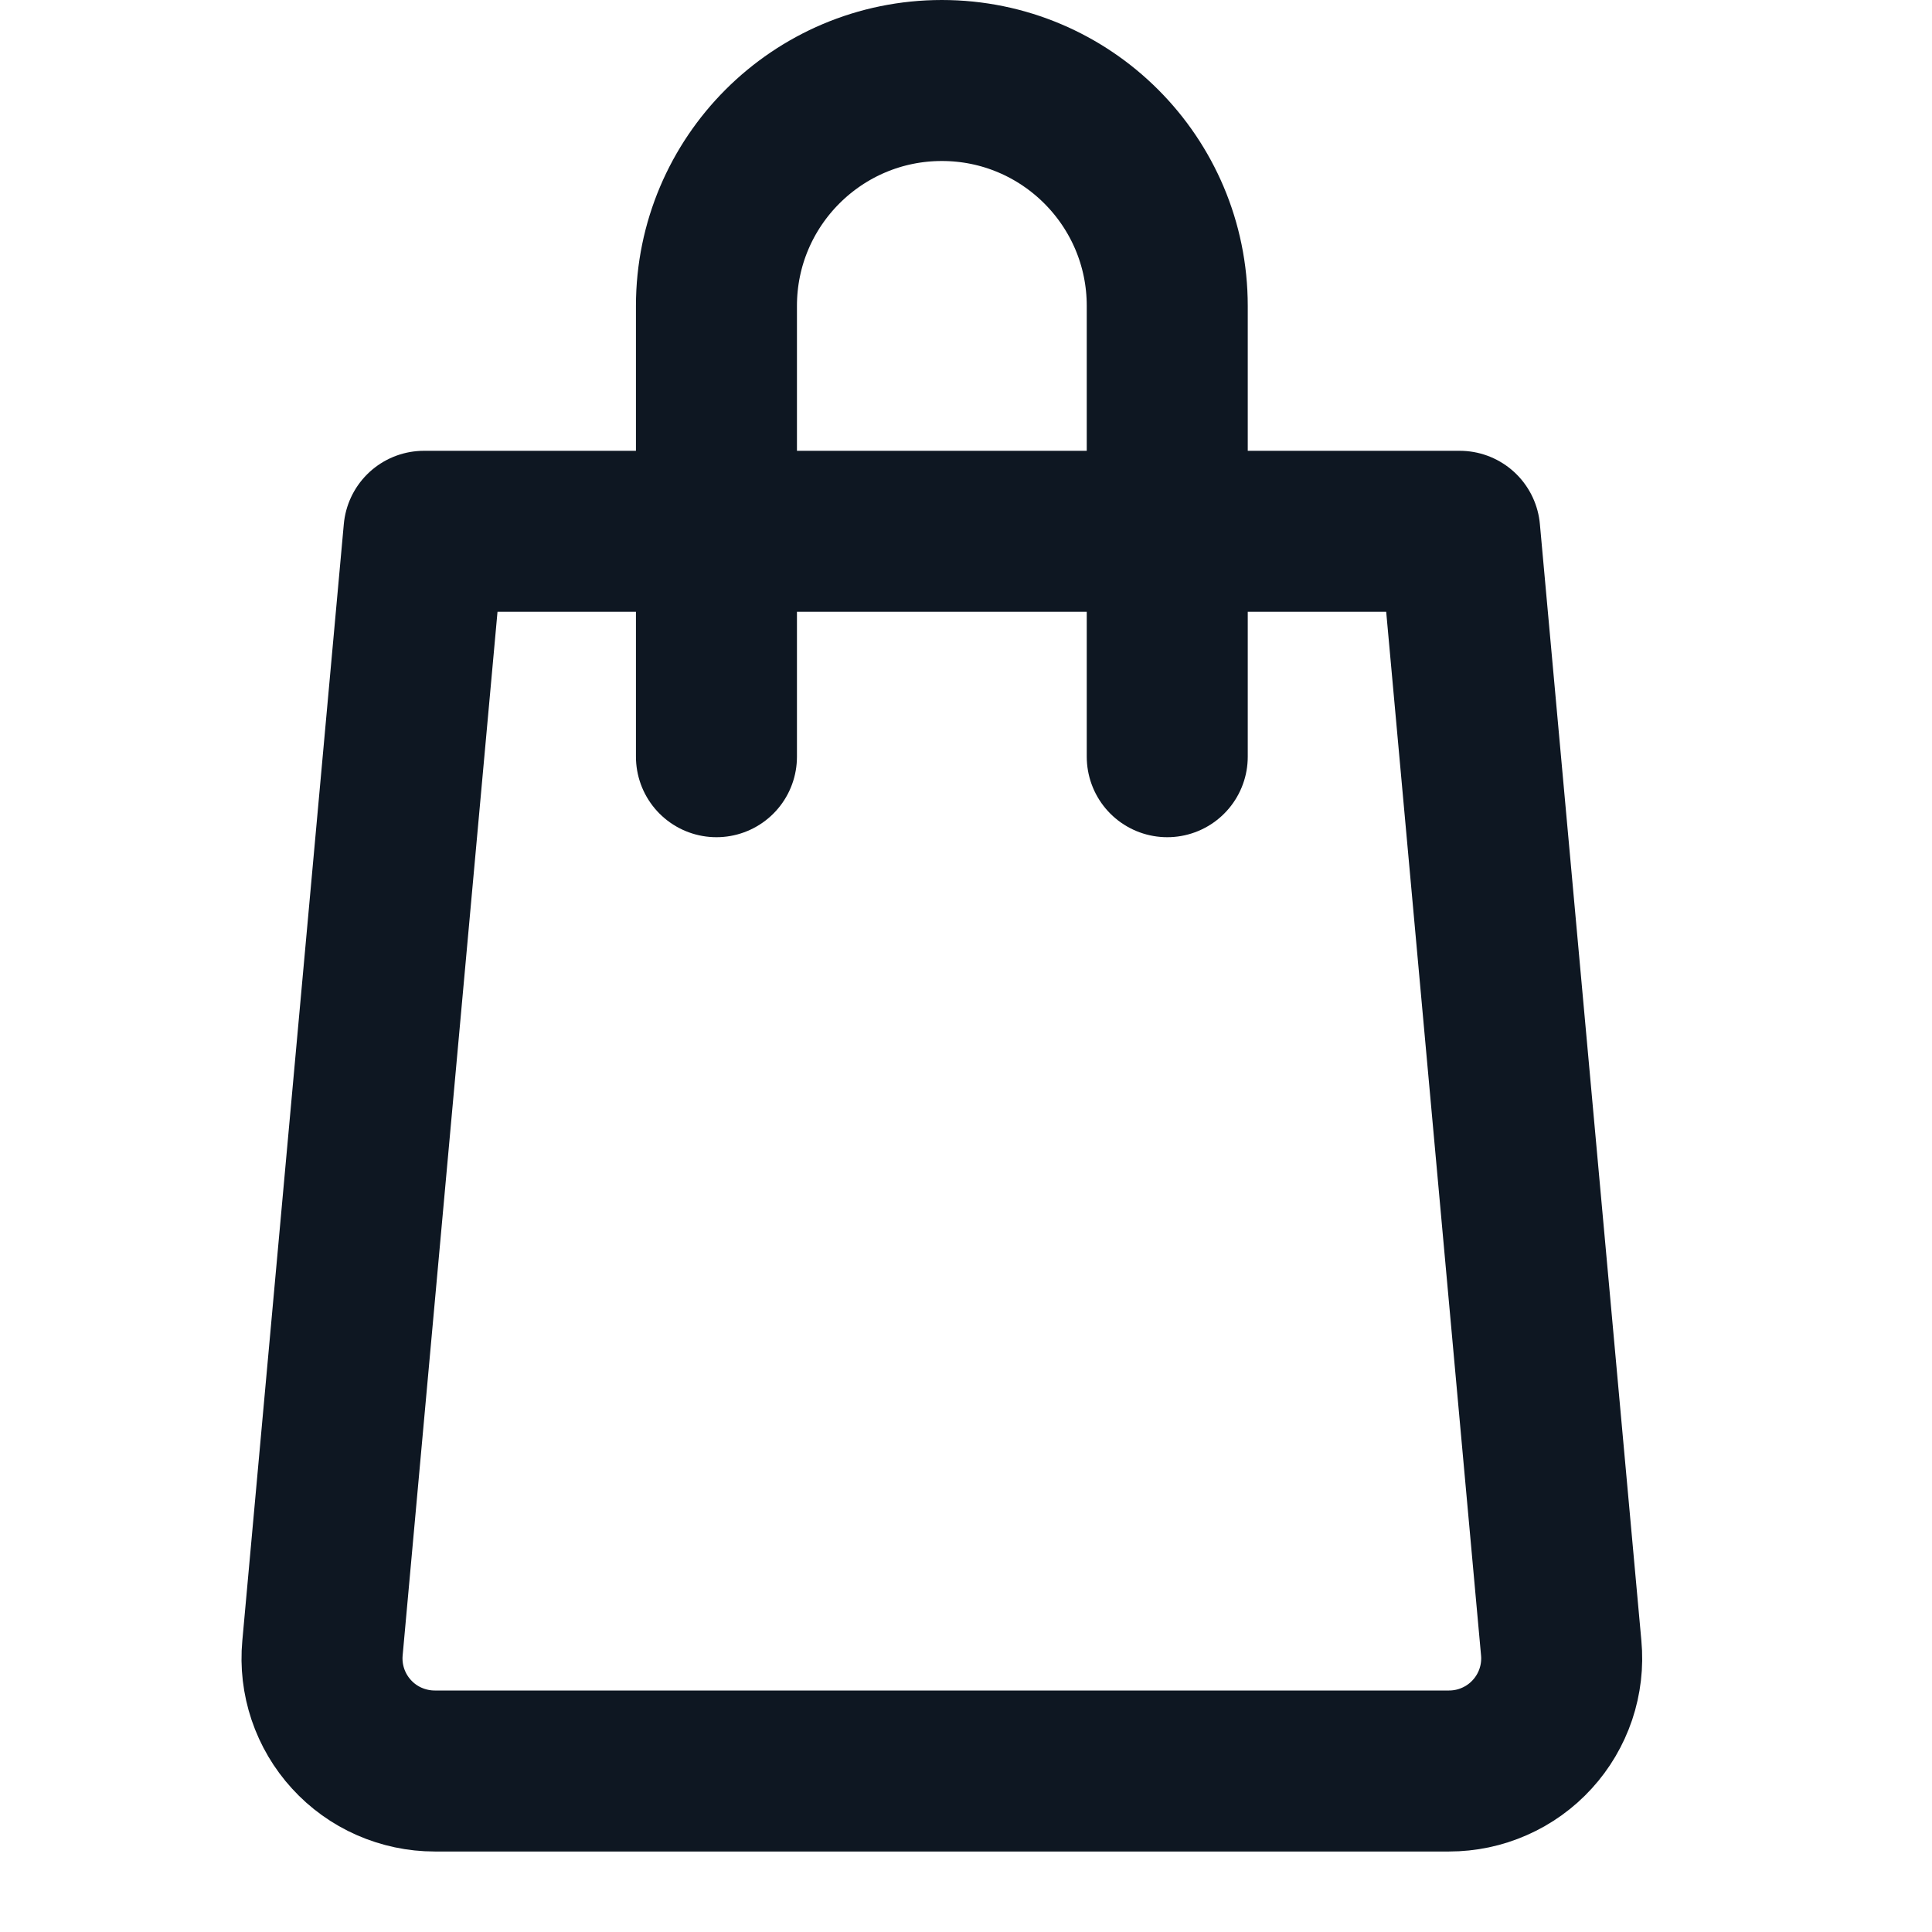
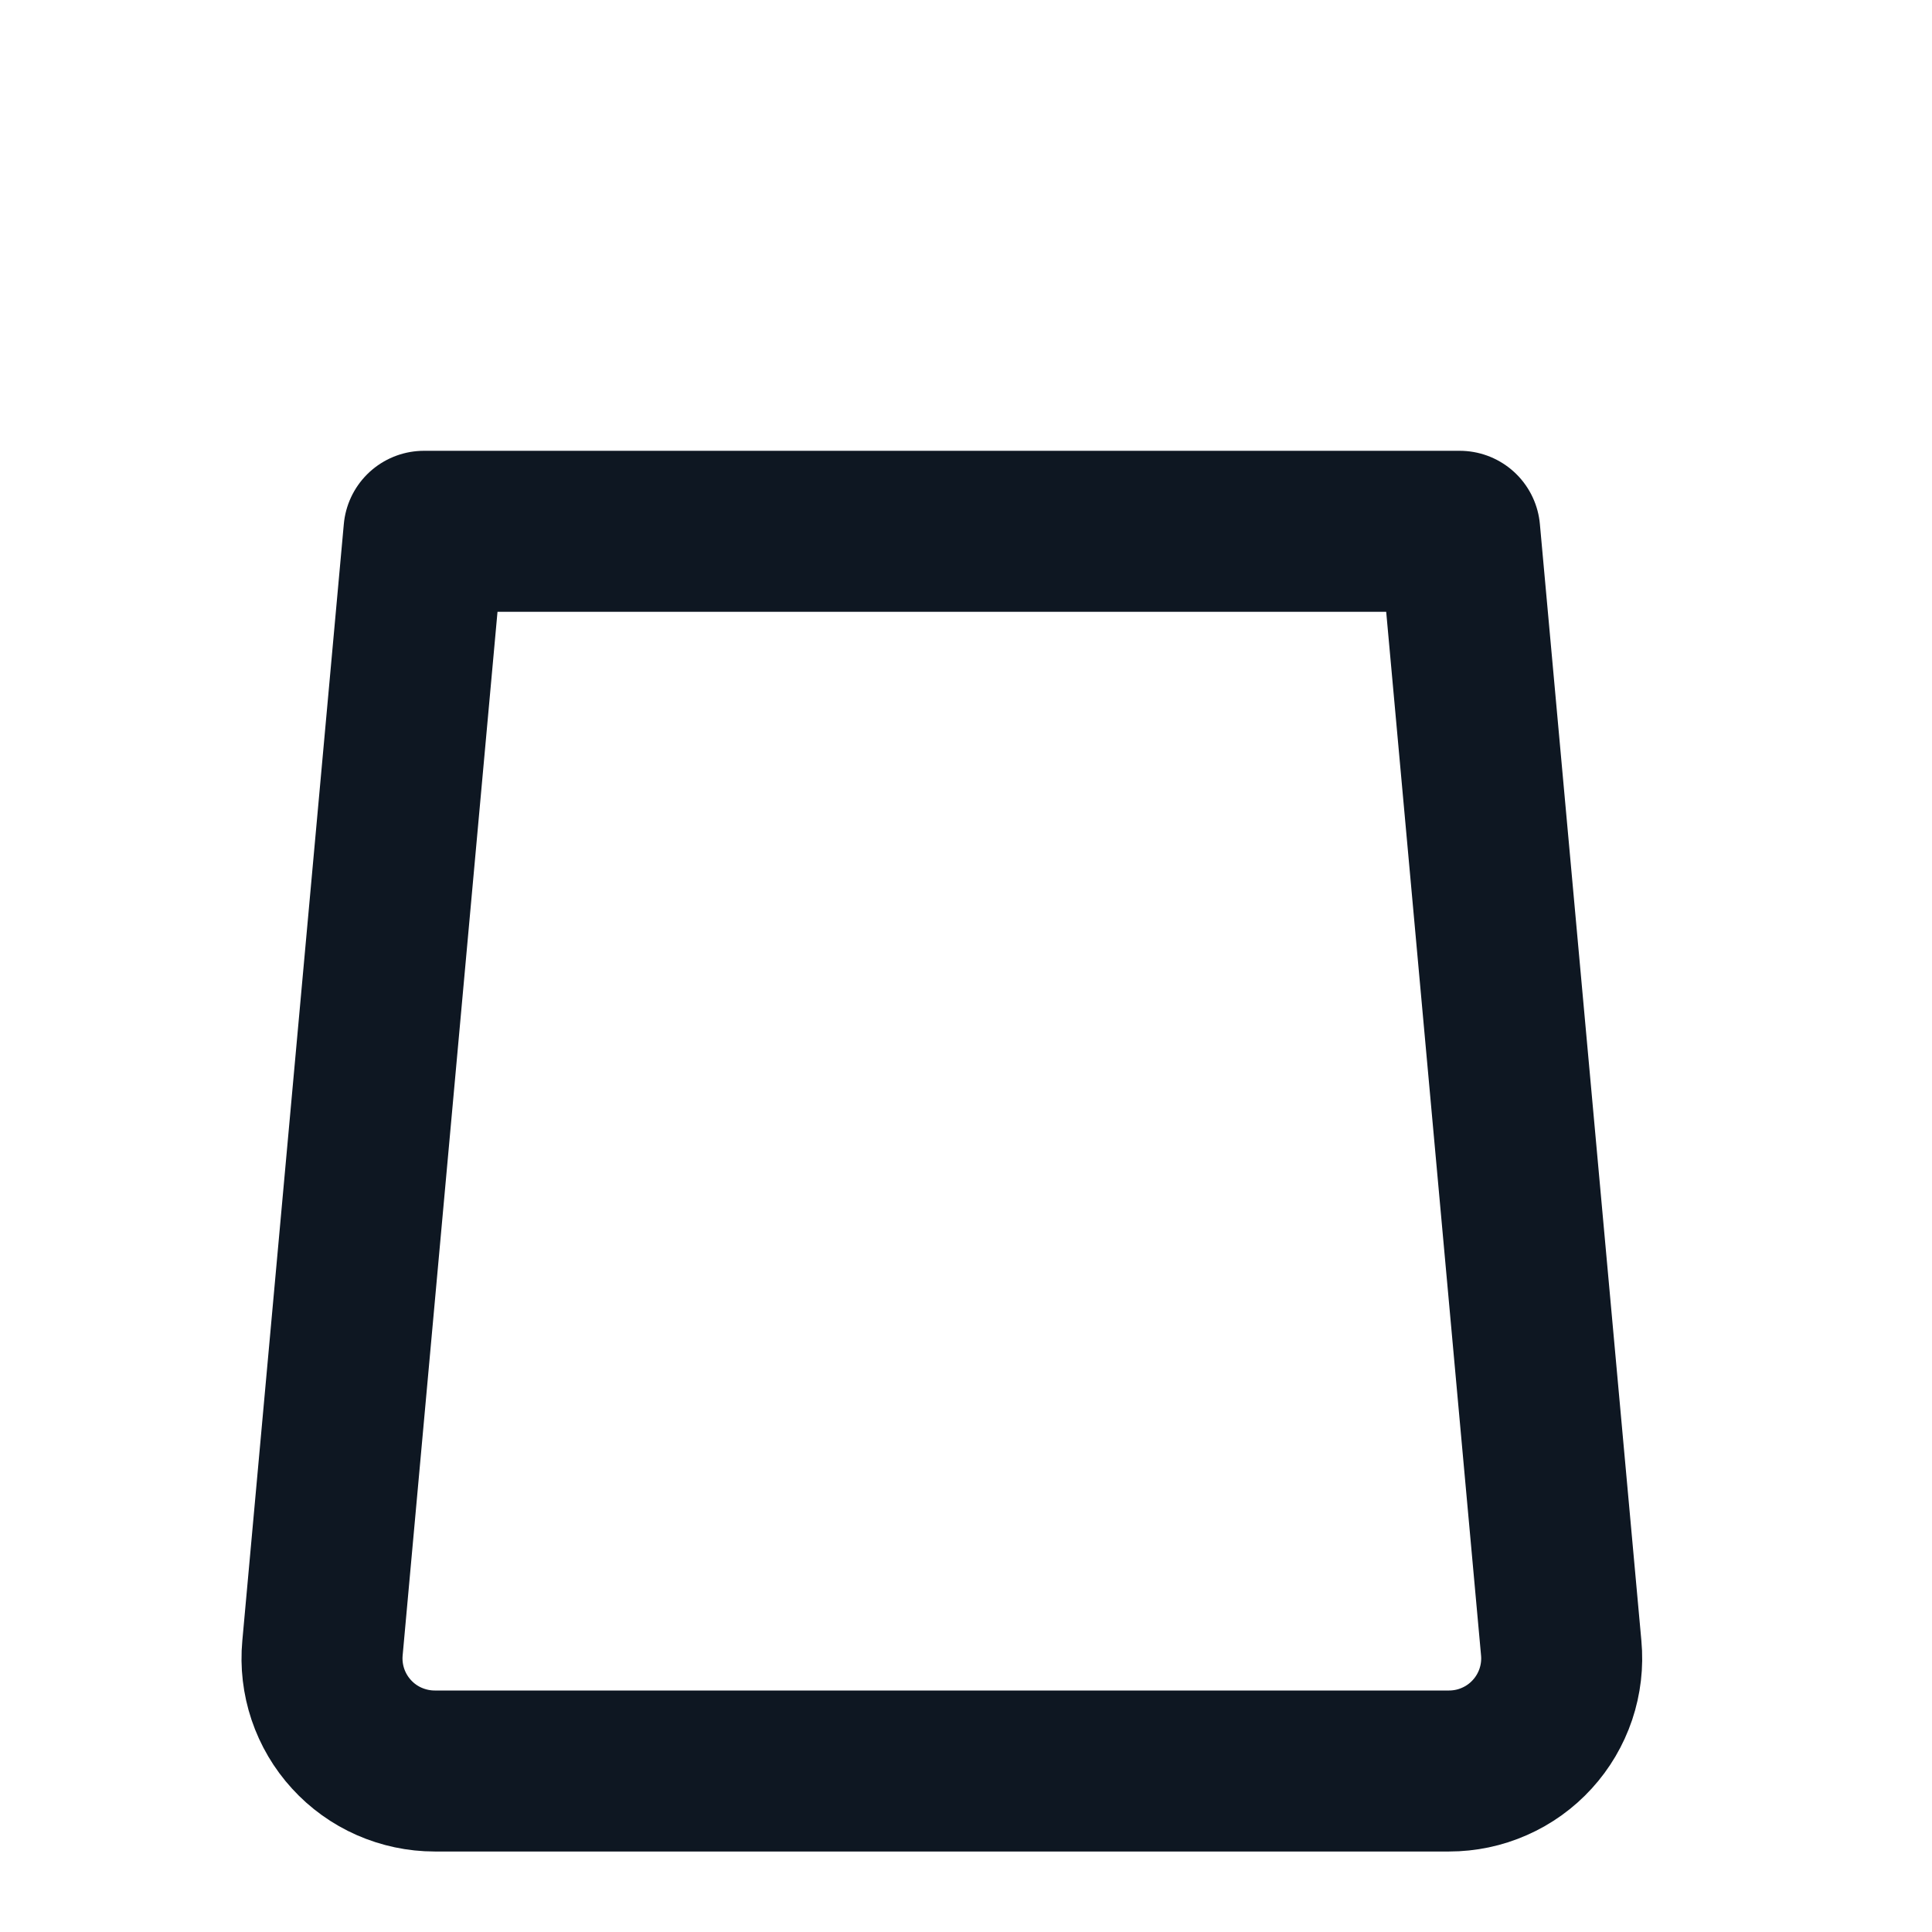
<svg xmlns="http://www.w3.org/2000/svg" width="24" height="24" viewBox="0 0 24 24" fill="none">
-   <path d="M14.5 9.4V3.8C14.5 2.254 13.246 1 11.7 1C10.154 1 8.9 2.254 8.9 3.8V9.4" stroke="#0E1722" stroke-width="2" stroke-miterlimit="10" stroke-linecap="round" stroke-linejoin="round" />
  <path d="M18.133 6.6L19.394 20.473C19.412 20.667 19.389 20.862 19.327 21.047C19.265 21.231 19.165 21.401 19.034 21.544C18.903 21.688 18.743 21.803 18.565 21.881C18.387 21.96 18.195 22 18 22H5.4C5.205 22 5.013 21.959 4.835 21.881C4.657 21.803 4.497 21.688 4.366 21.544C4.235 21.401 4.135 21.231 4.073 21.047C4.011 20.862 3.988 20.667 4.006 20.473L5.267 6.6L18.133 6.6Z" stroke="#0E1722" stroke-width="2" stroke-miterlimit="10" stroke-linecap="round" stroke-linejoin="round" />
</svg>